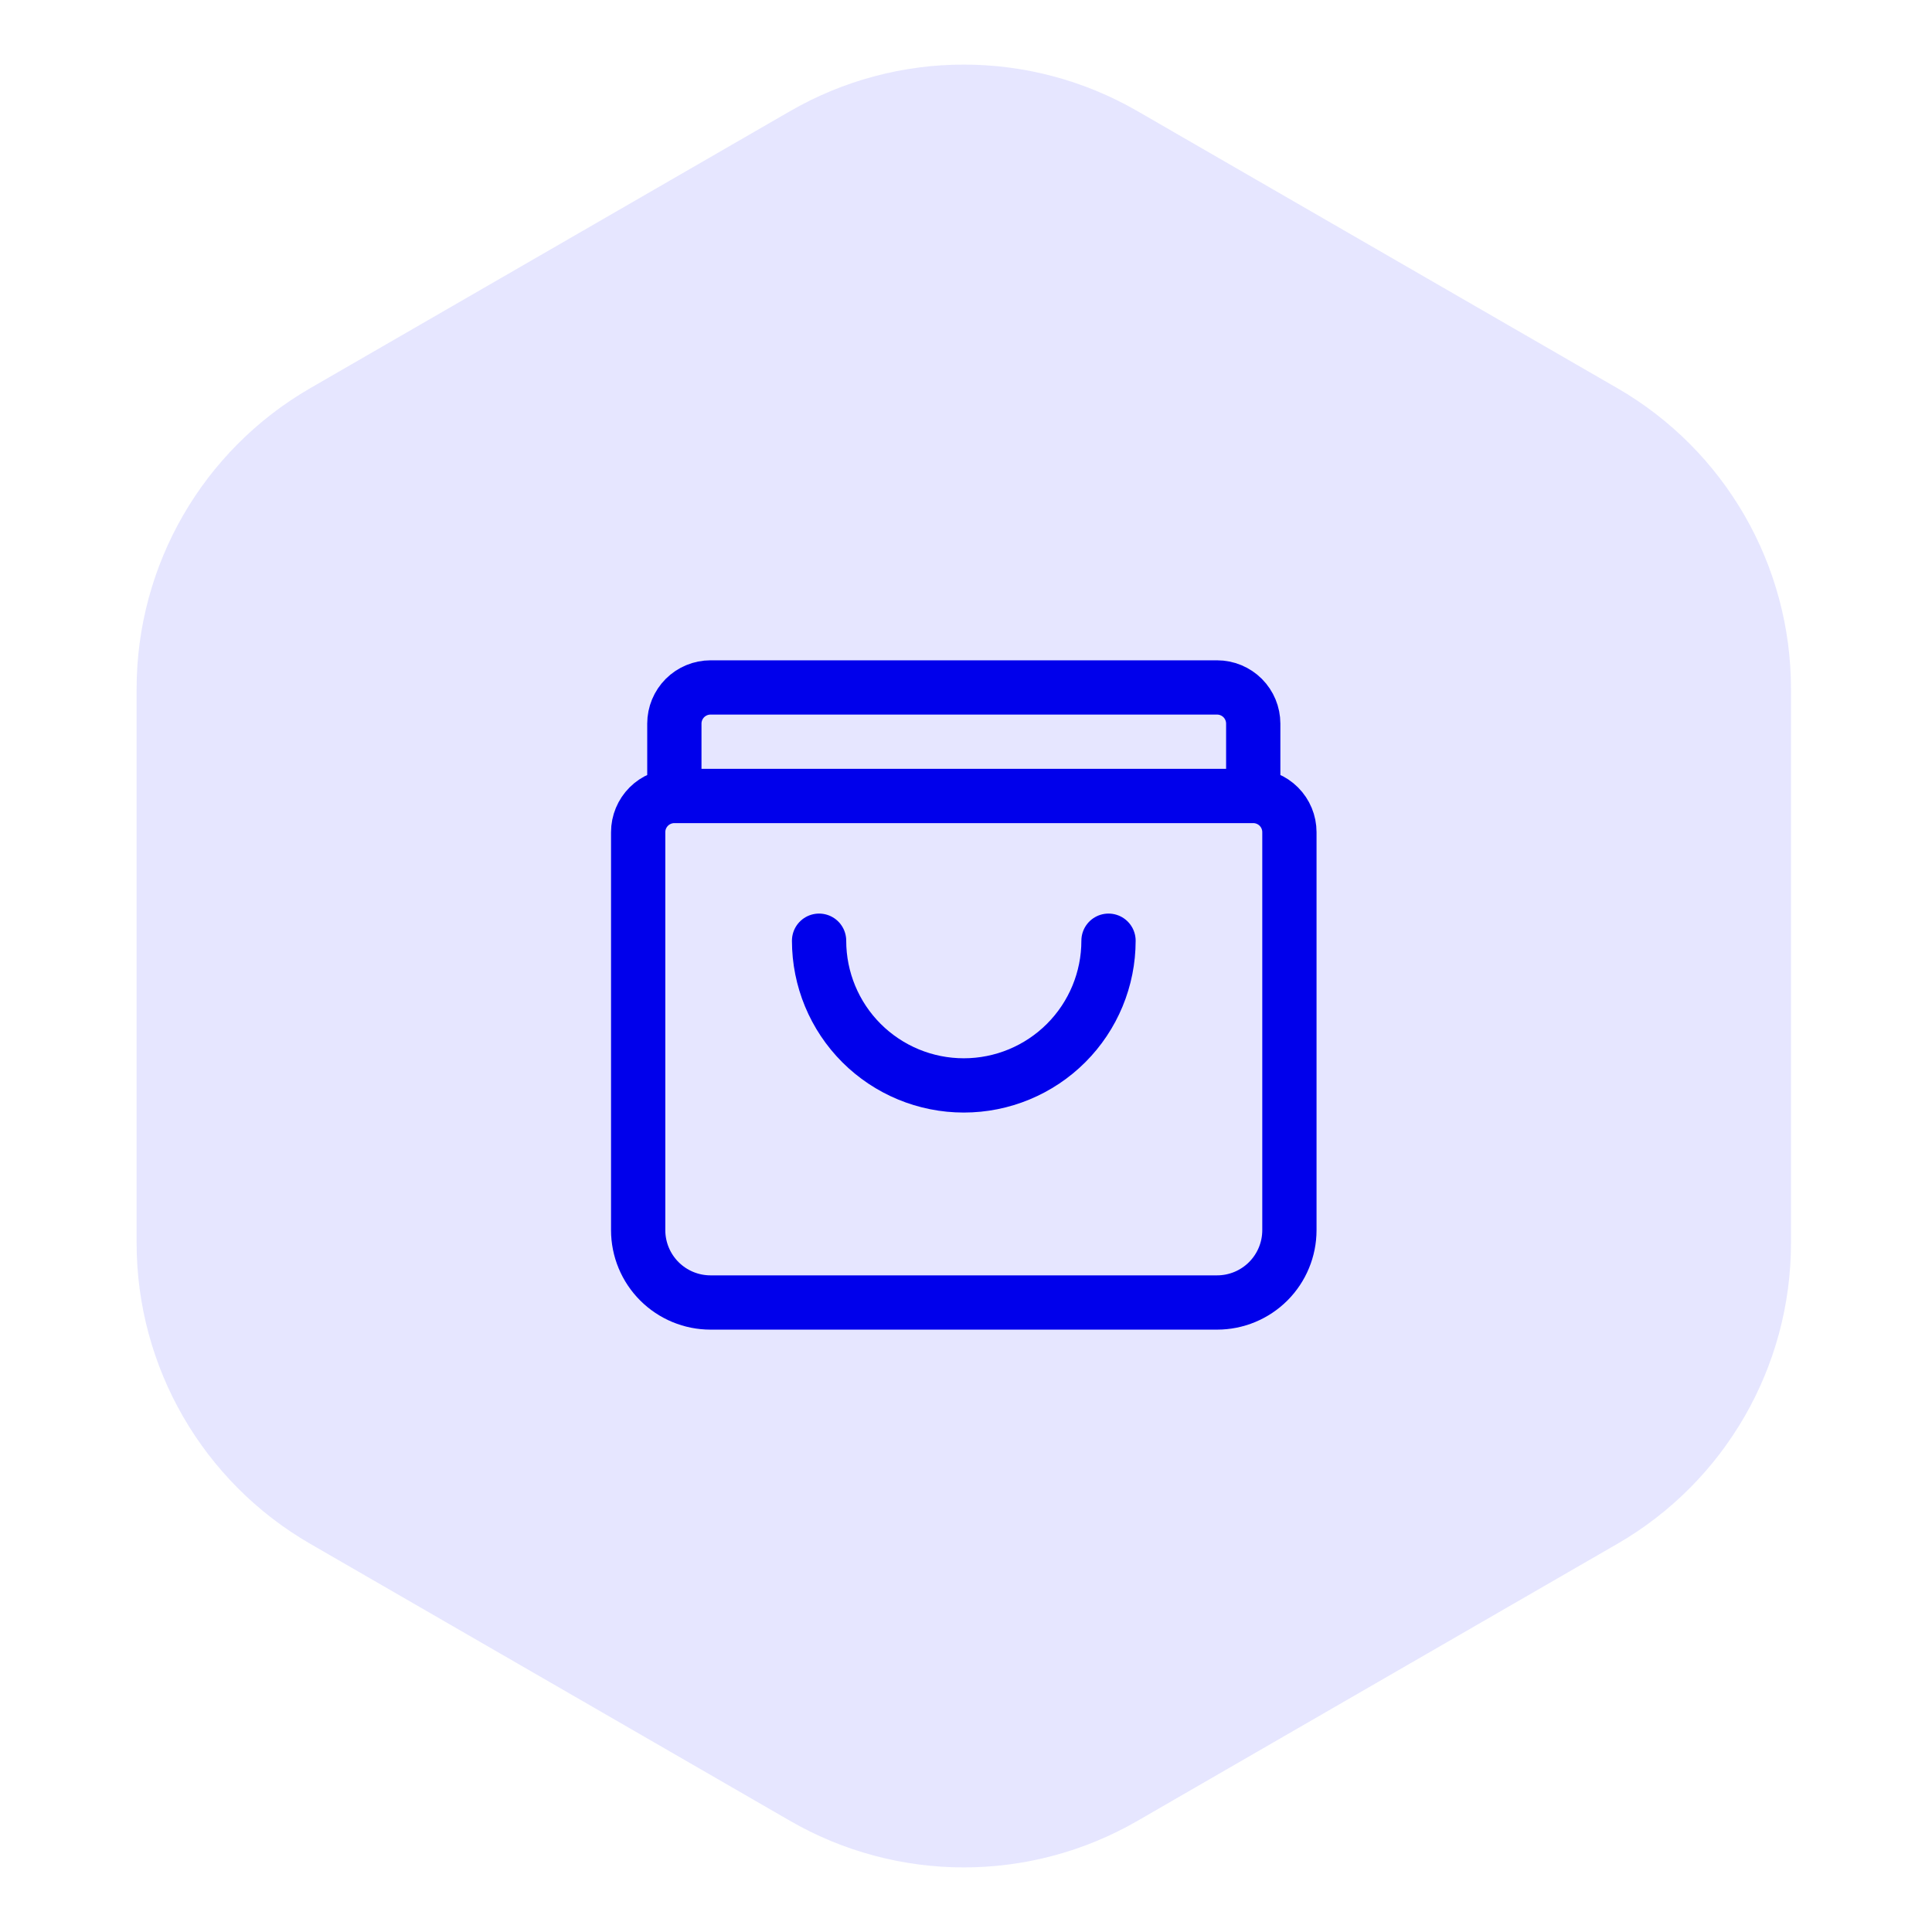
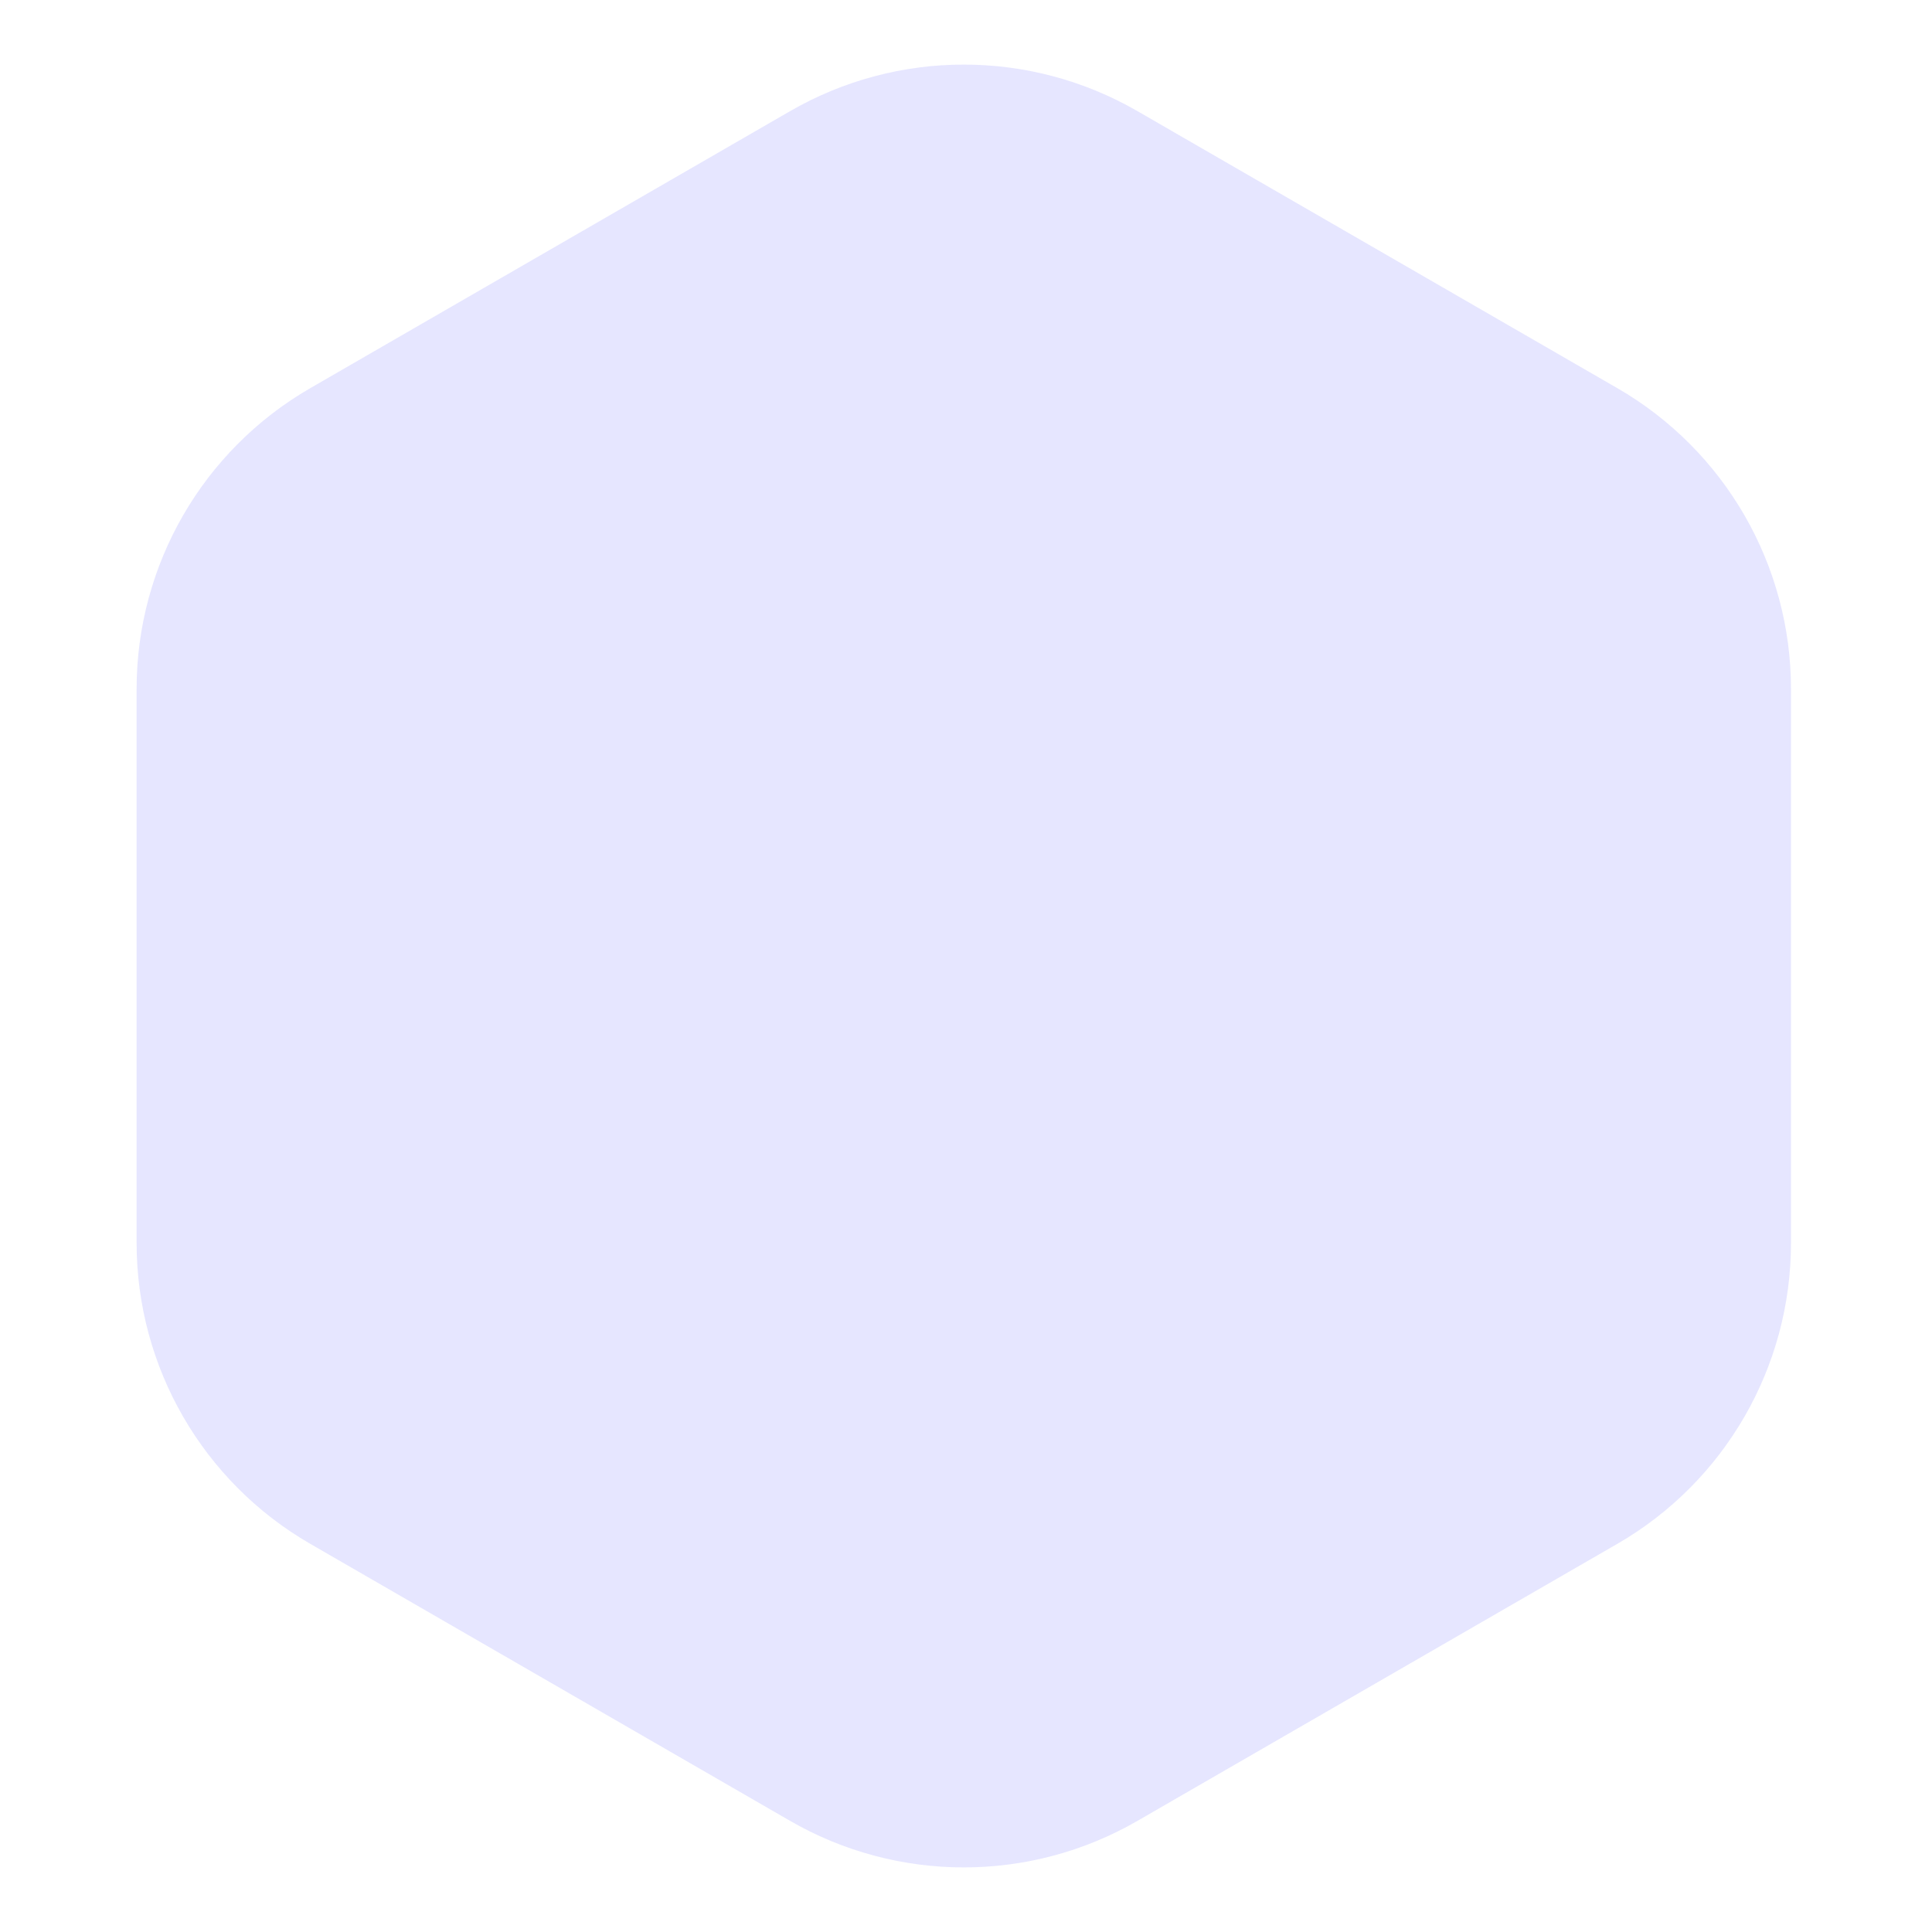
<svg xmlns="http://www.w3.org/2000/svg" width="89" height="89" viewBox="0 0 89 89" fill="none">
  <path d="M36.398 83.881C41.349 86.739 47.448 86.739 52.398 83.881L74.504 71.119C79.454 68.261 82.504 62.979 82.504 57.262V31.738C82.504 26.021 79.454 20.739 74.504 17.881L52.398 5.119C47.448 2.261 41.349 2.261 36.398 5.119L14.293 17.881C9.343 20.739 6.293 26.021 6.293 31.738V57.262C6.293 62.979 9.343 68.261 14.293 71.119L36.398 83.881Z" fill="#E6E6FF" />
-   <path d="M31.065 36.668V33.335C31.065 32.893 31.241 32.469 31.553 32.156C31.866 31.844 32.29 31.668 32.732 31.668H56.065C56.507 31.668 56.931 31.844 57.244 32.156C57.556 32.469 57.732 32.893 57.732 33.335V36.668M31.065 36.668H57.732M31.065 36.668C30.623 36.668 30.199 36.844 29.887 37.156C29.574 37.469 29.398 37.893 29.398 38.335V56.668C29.398 57.552 29.75 58.4 30.375 59.025C31 59.65 31.848 60.001 32.732 60.001H56.065C56.949 60.001 57.797 59.65 58.422 59.025C59.047 58.4 59.398 57.552 59.398 56.668V38.335C59.398 37.893 59.223 37.469 58.91 37.156C58.598 36.844 58.174 36.668 57.732 36.668M51.065 43.335C51.065 45.103 50.363 46.798 49.112 48.049C47.862 49.299 46.166 50.001 44.398 50.001C42.63 50.001 40.935 49.299 39.684 48.049C38.434 46.798 37.732 45.103 37.732 43.335" stroke="#0000EB" stroke-width="2.5" stroke-linecap="round" stroke-linejoin="round" />
</svg>